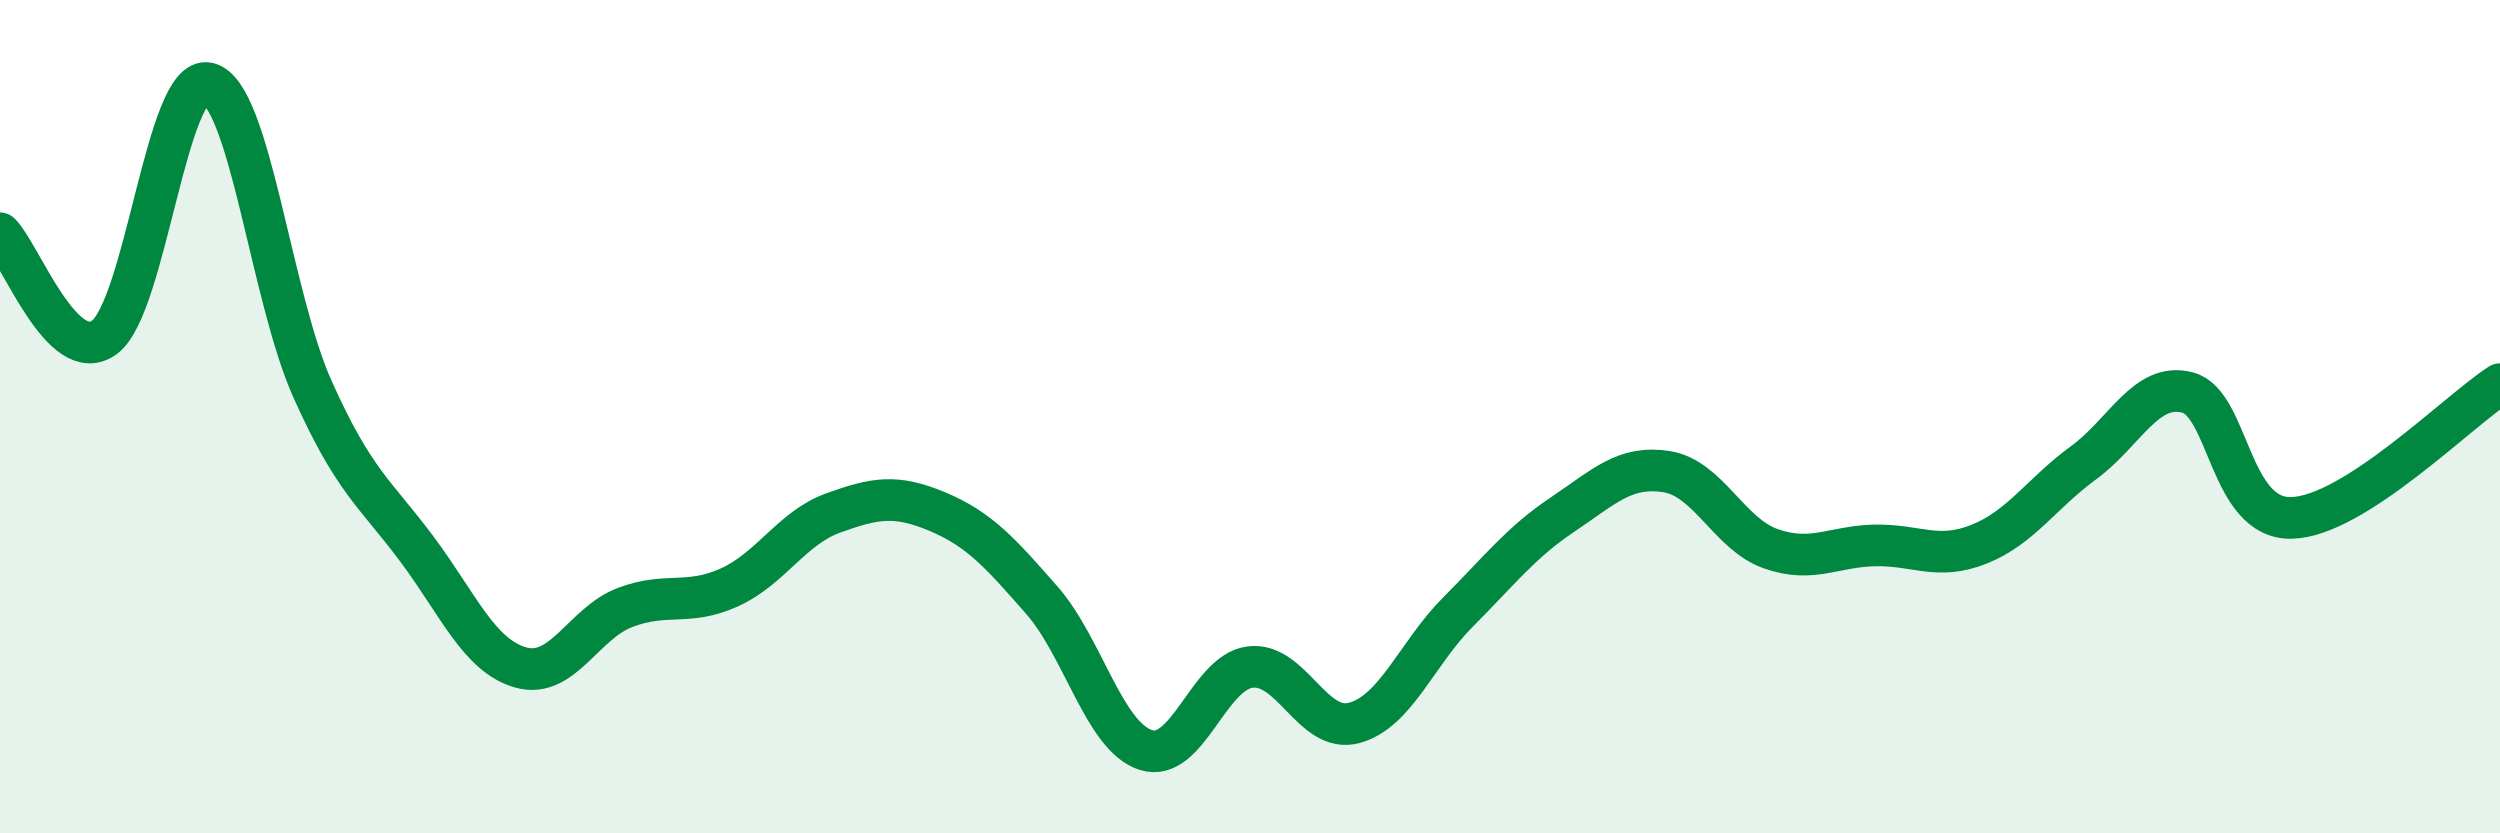
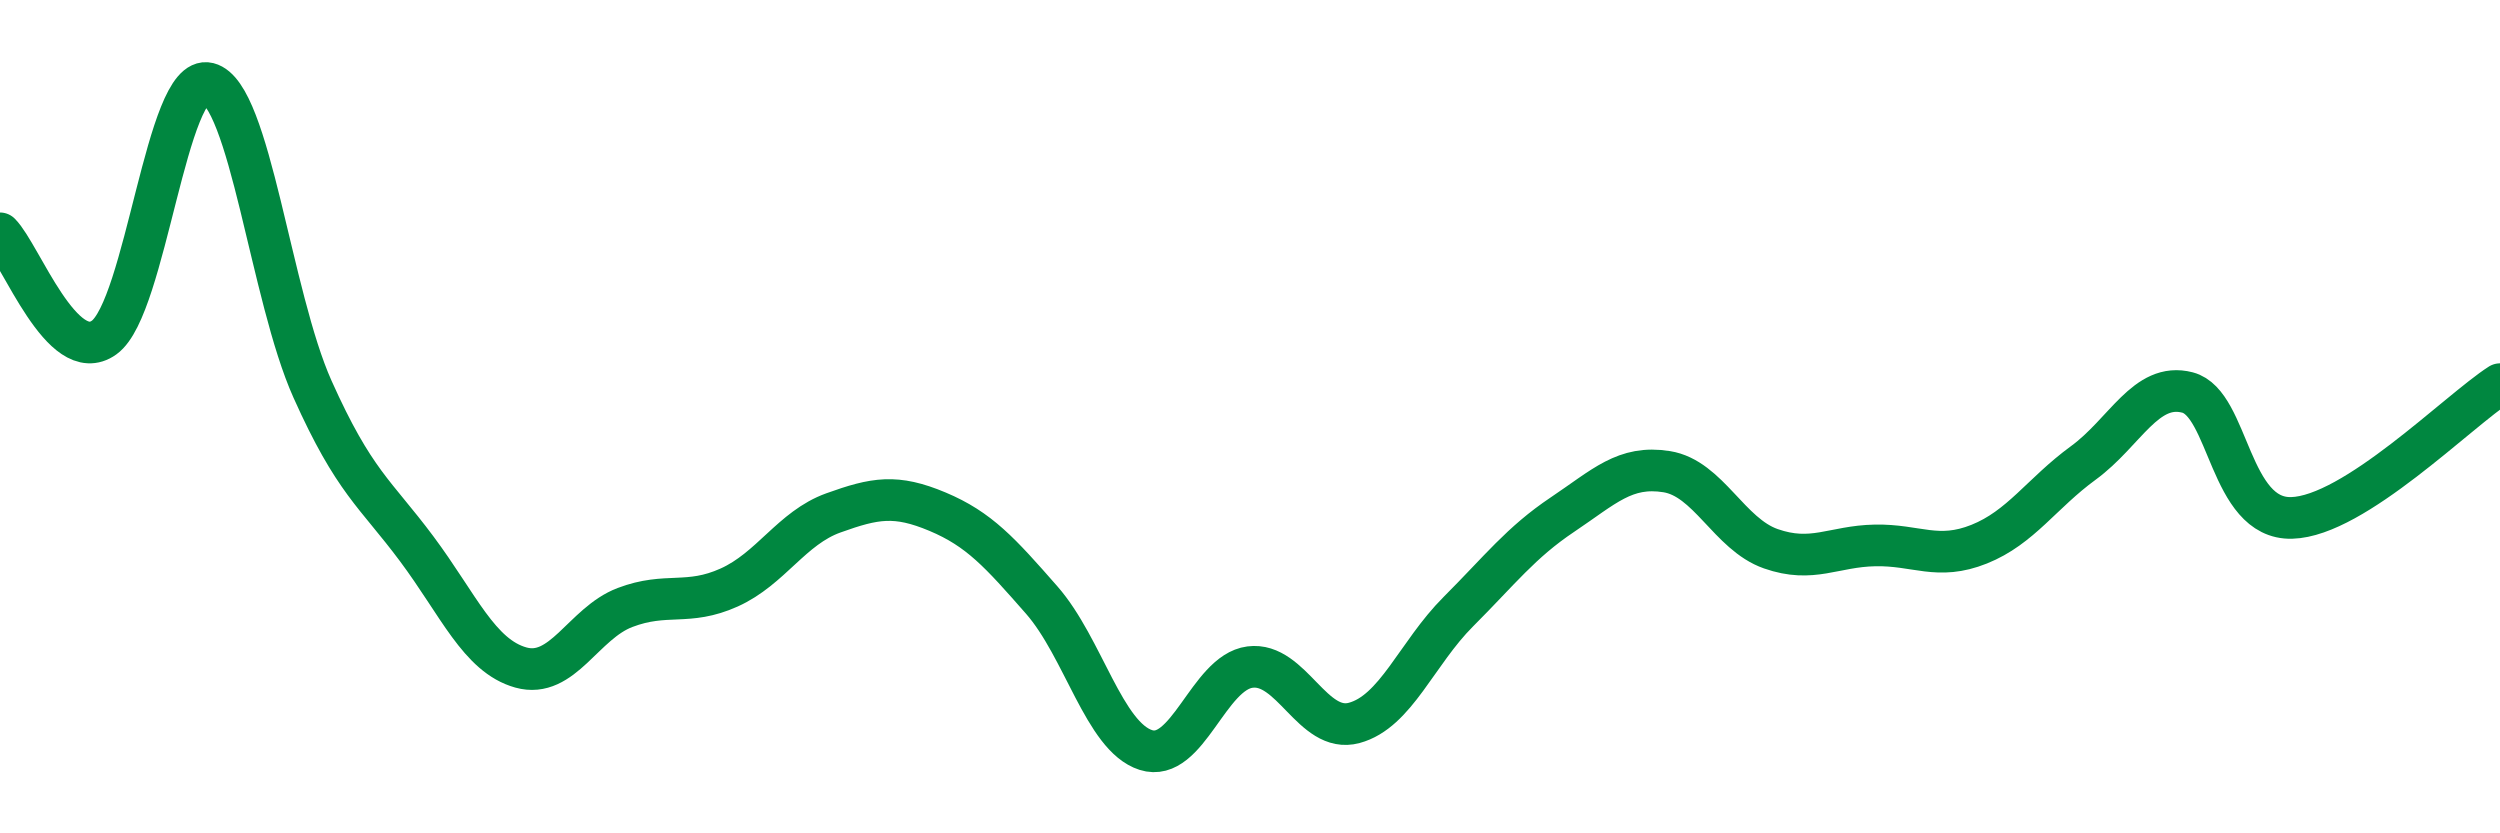
<svg xmlns="http://www.w3.org/2000/svg" width="60" height="20" viewBox="0 0 60 20">
-   <path d="M 0,5.6 C 0.5,6.1 1.5,8.82 2.5,8.1 C 3.5,7.38 4,1.75 5,2 C 6,2.25 6.5,7.11 7.5,9.34 C 8.5,11.57 9,11.83 10,13.17 C 11,14.51 11.5,15.74 12.5,16.02 C 13.5,16.3 14,14.96 15,14.58 C 16,14.2 16.5,14.55 17.5,14.1 C 18.5,13.65 19,12.67 20,12.31 C 21,11.95 21.5,11.86 22.5,12.28 C 23.5,12.7 24,13.26 25,14.4 C 26,15.54 26.5,17.68 27.5,18 C 28.5,18.32 29,16.14 30,16.01 C 31,15.88 31.5,17.62 32.5,17.35 C 33.5,17.08 34,15.68 35,14.68 C 36,13.68 36.5,13.02 37.5,12.35 C 38.5,11.68 39,11.16 40,11.32 C 41,11.48 41.5,12.82 42.5,13.17 C 43.5,13.52 44,13.11 45,13.09 C 46,13.07 46.5,13.46 47.5,13.06 C 48.5,12.66 49,11.84 50,11.11 C 51,10.38 51.5,9.16 52.5,9.42 C 53.5,9.68 53.5,12.47 55,12.43 C 56.5,12.39 59,9.86 60,9.22L60 20L0 20Z" fill="#008740" opacity="0.1" stroke-linecap="round" stroke-linejoin="round" />
  <path d="M 0,5.6 C 0.5,6.1 1.5,8.82 2.5,8.1 C 3.5,7.38 4,1.75 5,2 C 6,2.25 6.5,7.11 7.5,9.34 C 8.5,11.57 9,11.83 10,13.17 C 11,14.51 11.5,15.74 12.5,16.02 C 13.5,16.3 14,14.96 15,14.58 C 16,14.2 16.5,14.55 17.5,14.1 C 18.5,13.65 19,12.67 20,12.31 C 21,11.95 21.5,11.86 22.5,12.28 C 23.5,12.7 24,13.26 25,14.4 C 26,15.54 26.5,17.68 27.5,18 C 28.5,18.32 29,16.14 30,16.01 C 31,15.88 31.5,17.62 32.5,17.35 C 33.5,17.08 34,15.68 35,14.68 C 36,13.68 36.5,13.02 37.5,12.35 C 38.5,11.68 39,11.16 40,11.32 C 41,11.48 41.5,12.82 42.5,13.17 C 43.5,13.52 44,13.11 45,13.09 C 46,13.07 46.5,13.46 47.5,13.06 C 48.5,12.66 49,11.84 50,11.11 C 51,10.38 51.5,9.16 52.5,9.42 C 53.5,9.68 53.5,12.47 55,12.43 C 56.5,12.39 59,9.86 60,9.22" stroke="#008740" stroke-width="1" fill="none" stroke-linecap="round" stroke-linejoin="round" />
</svg>